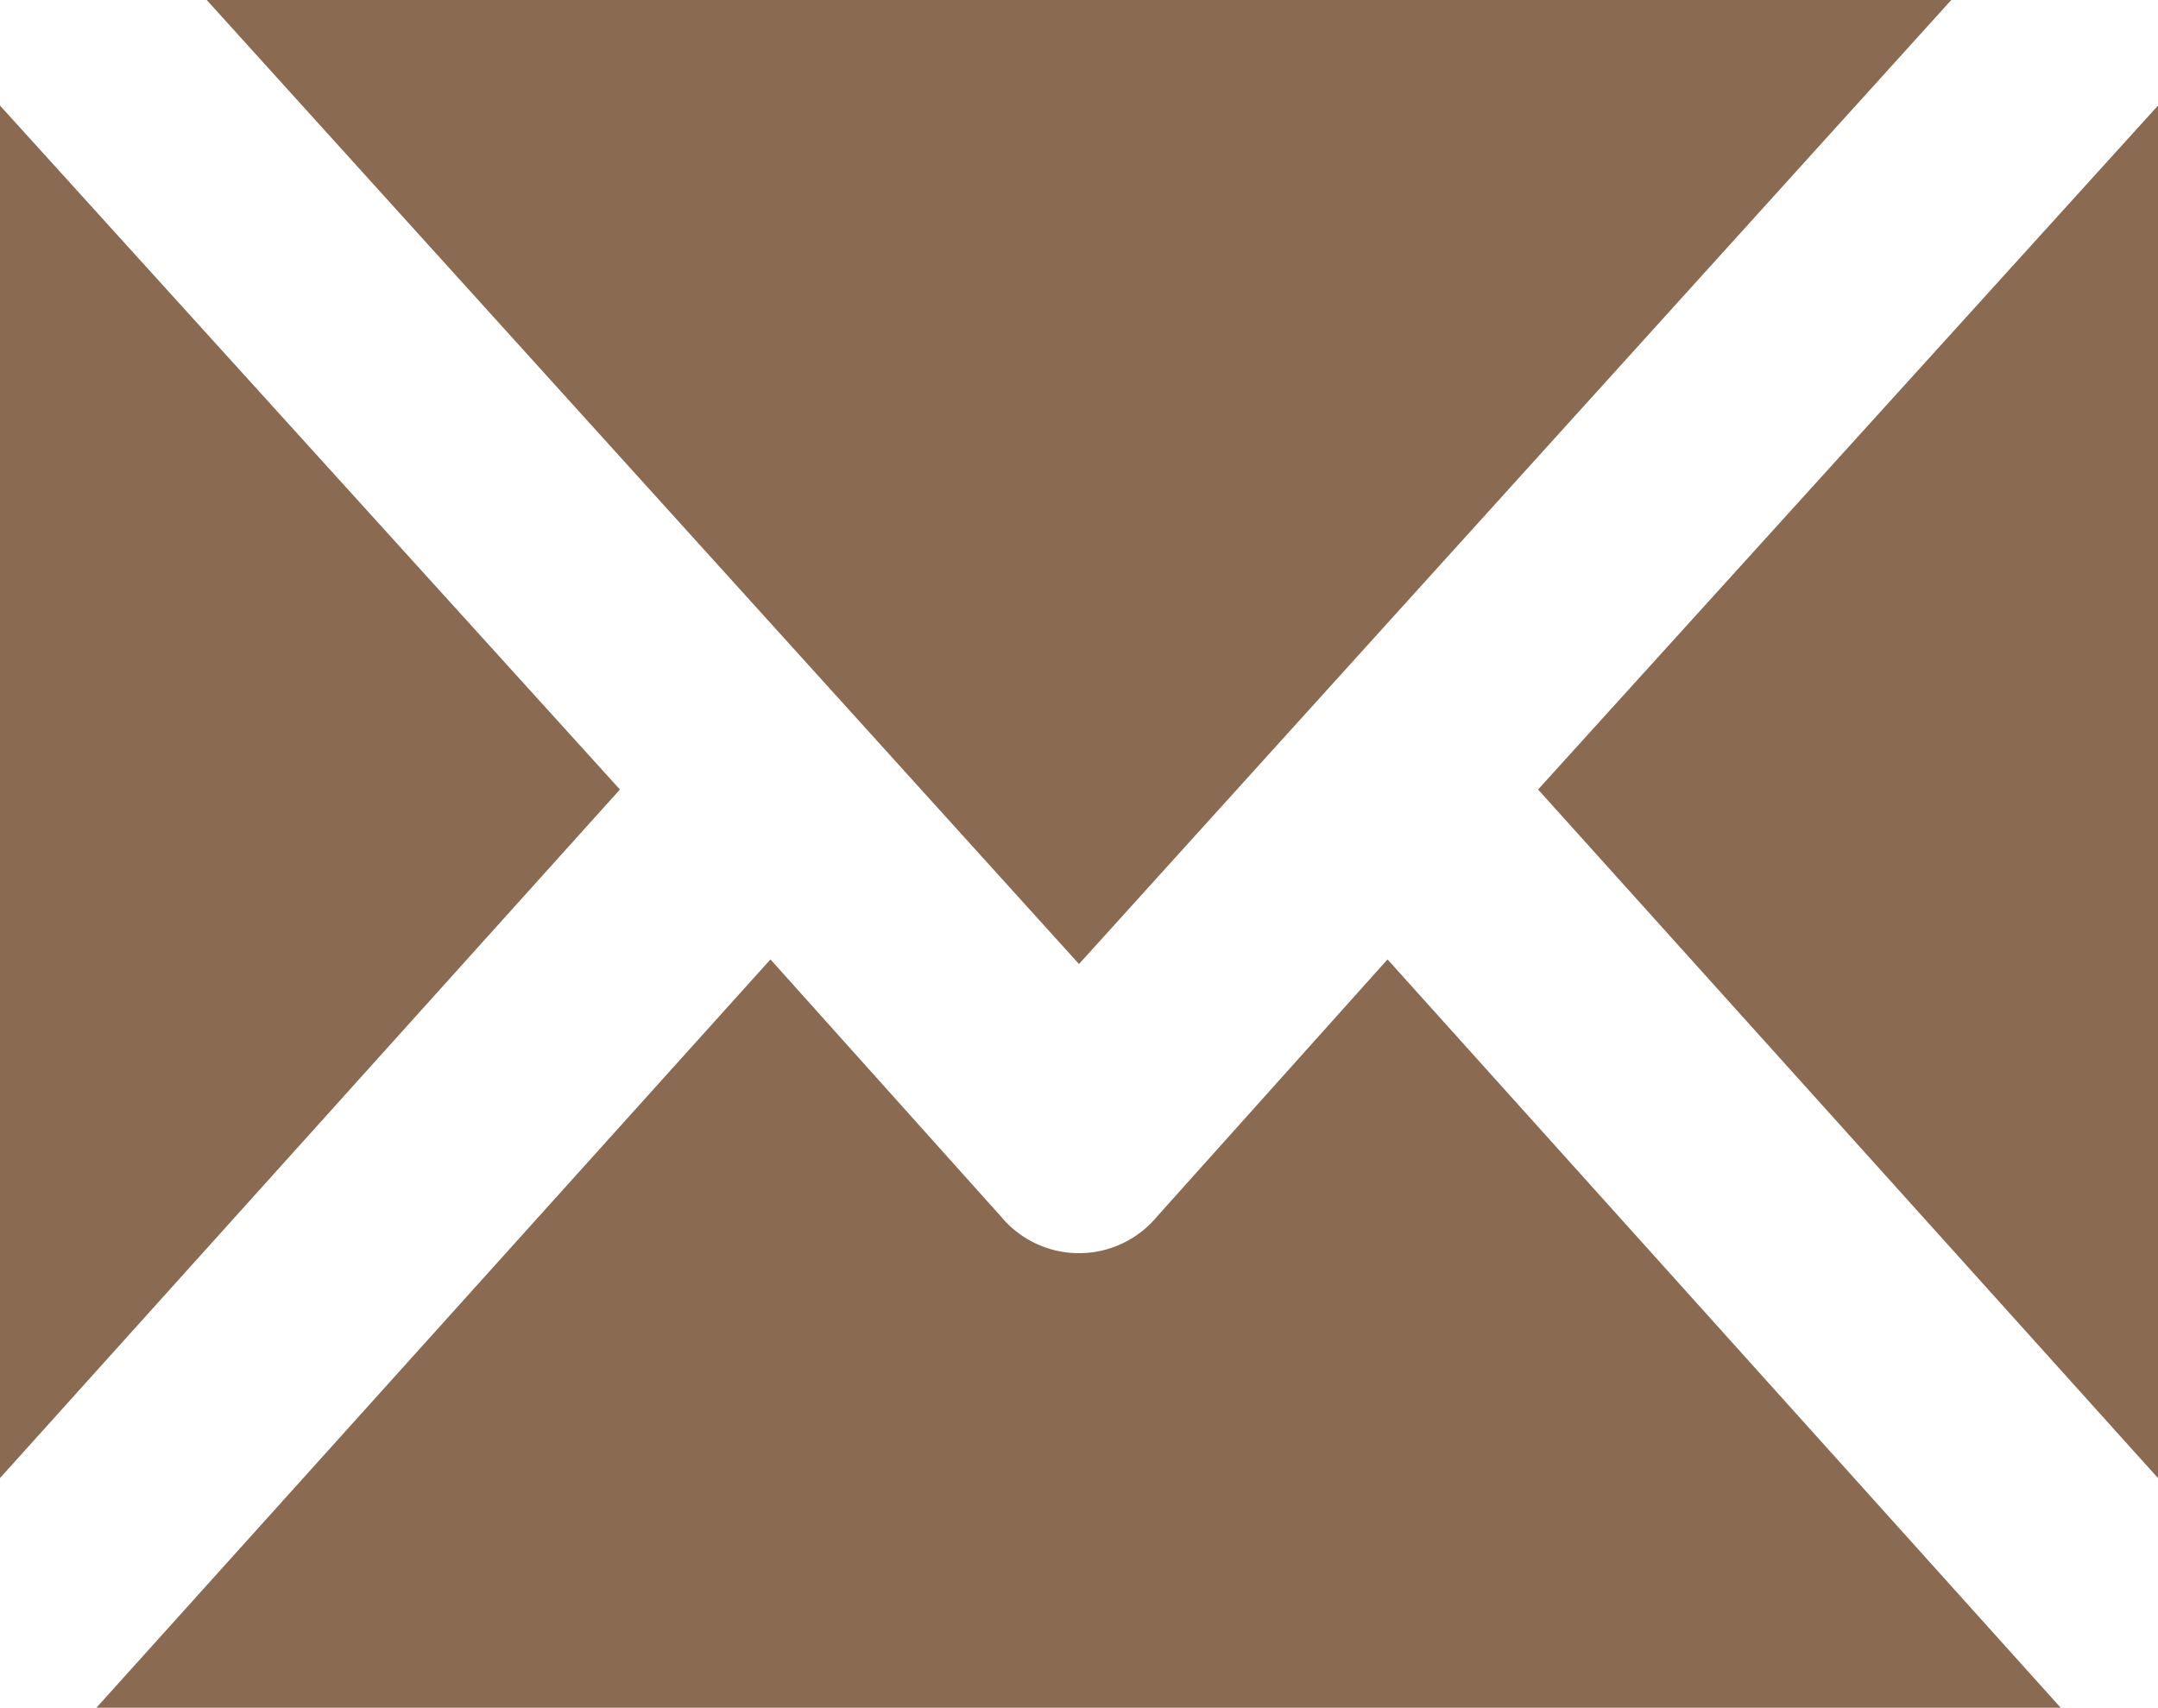
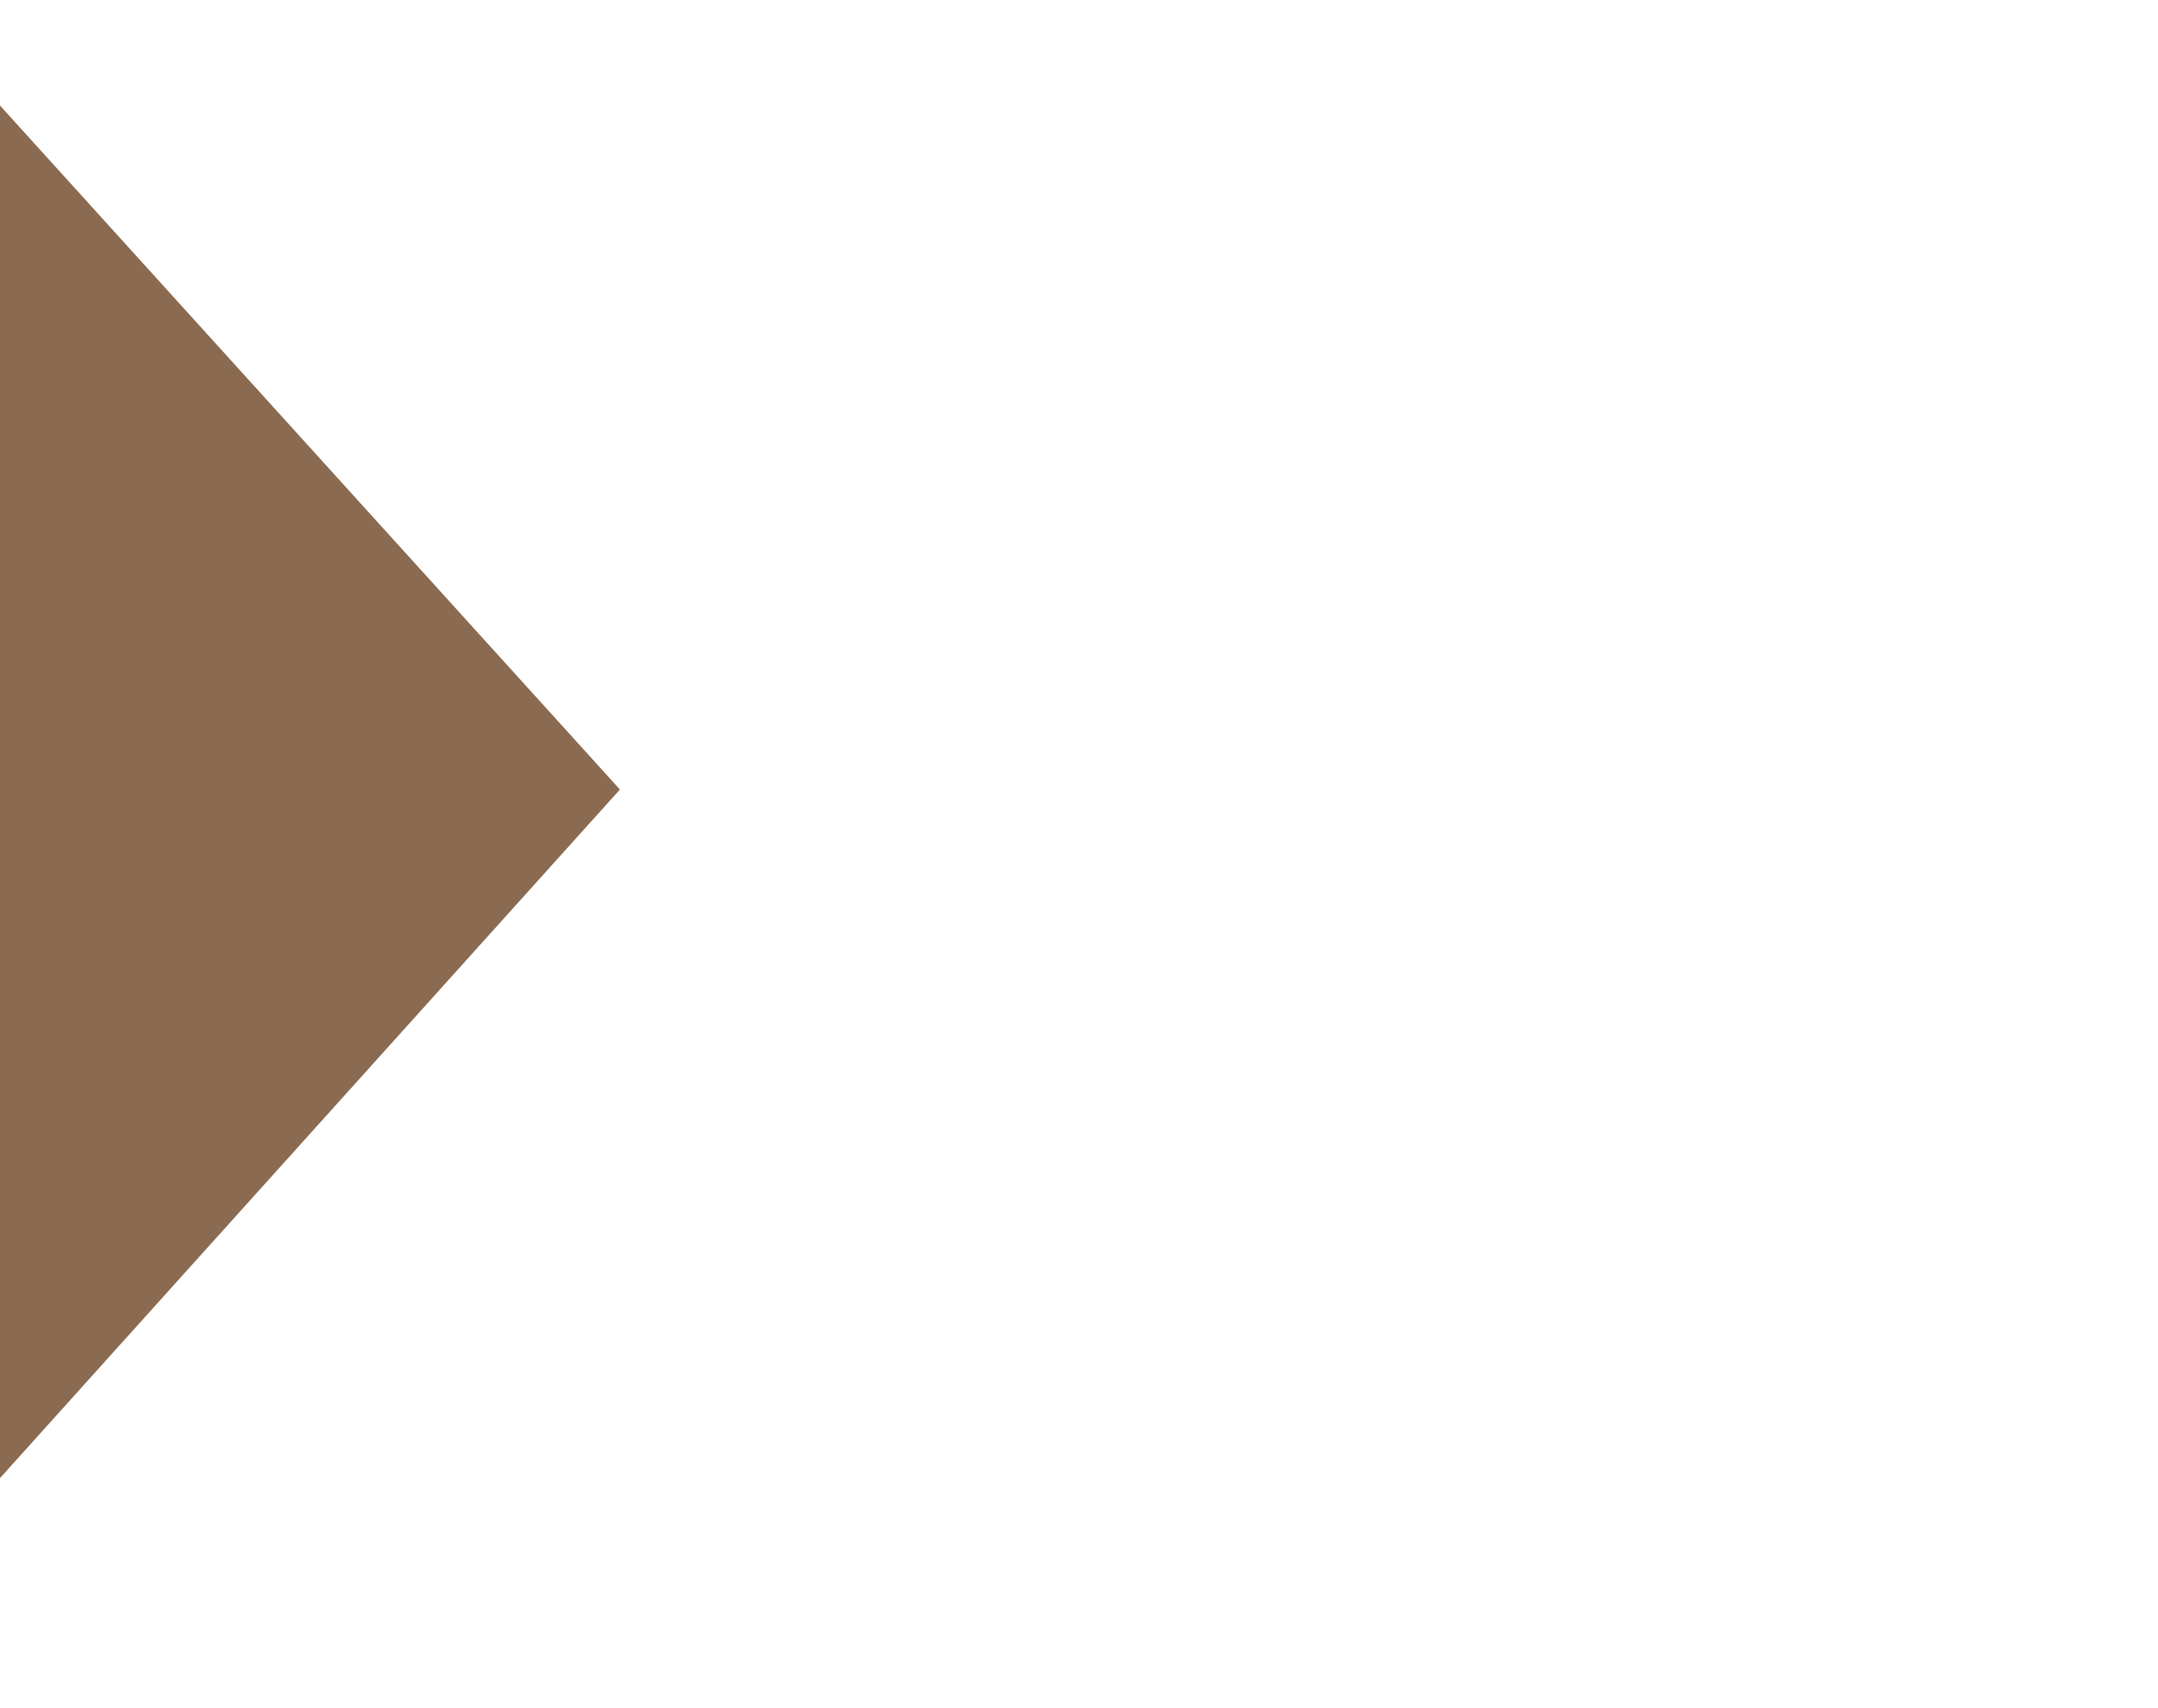
<svg xmlns="http://www.w3.org/2000/svg" id="Layer_1" data-name="Layer 1" viewBox="0 0 97.92 77.5">
  <defs>
    <style>.cls-1{fill:#8a6b52;}</style>
  </defs>
  <title>icon-mail</title>
-   <polygon class="cls-1" points="9.38 0 48.96 43.75 88.54 0 9.38 0" />
-   <path class="cls-1" d="M46.46,66.46,36,54.79l-30.62,34H94.58L64,54.79,53.54,66.46a4.6,4.6,0,0,1-7.08,0Z" transform="translate(-1.04 -11.25)" />
-   <polygon class="cls-1" points="97.92 67.08 97.92 4.79 69.79 35.83 97.92 67.08" />
  <polygon class="cls-1" points="0 67.08 28.13 35.83 0 4.79 0 67.08" />
</svg>